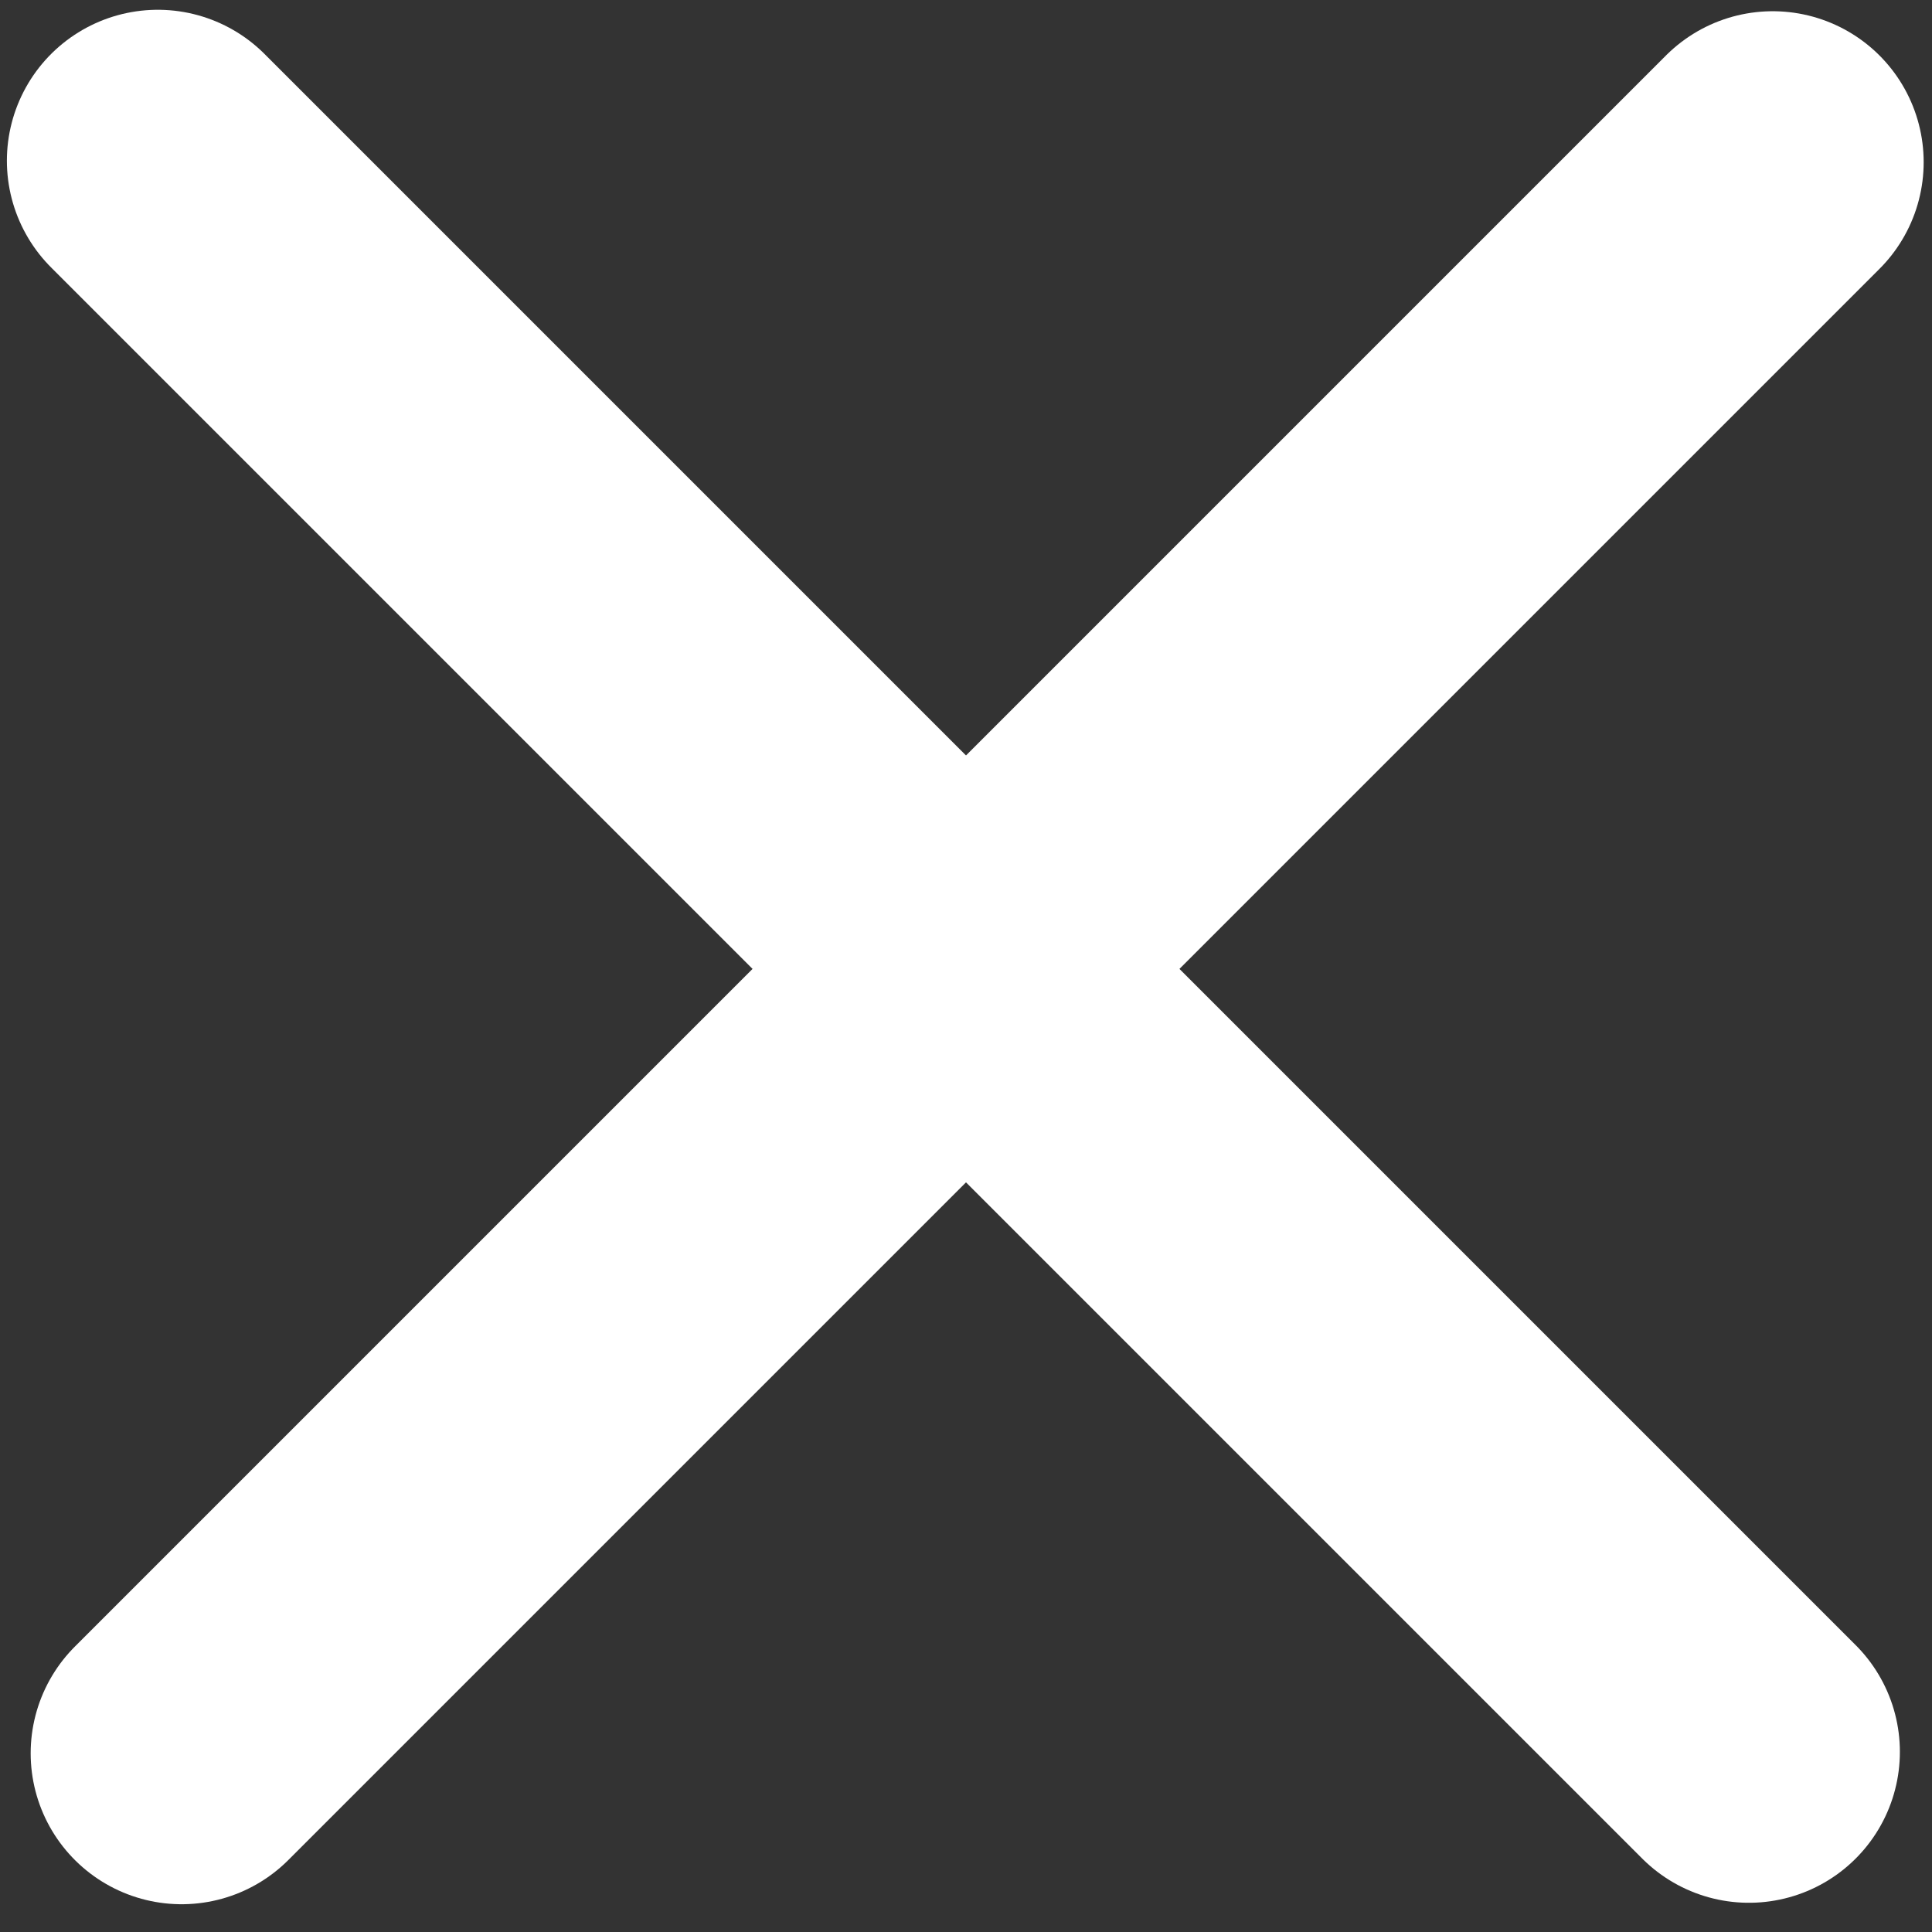
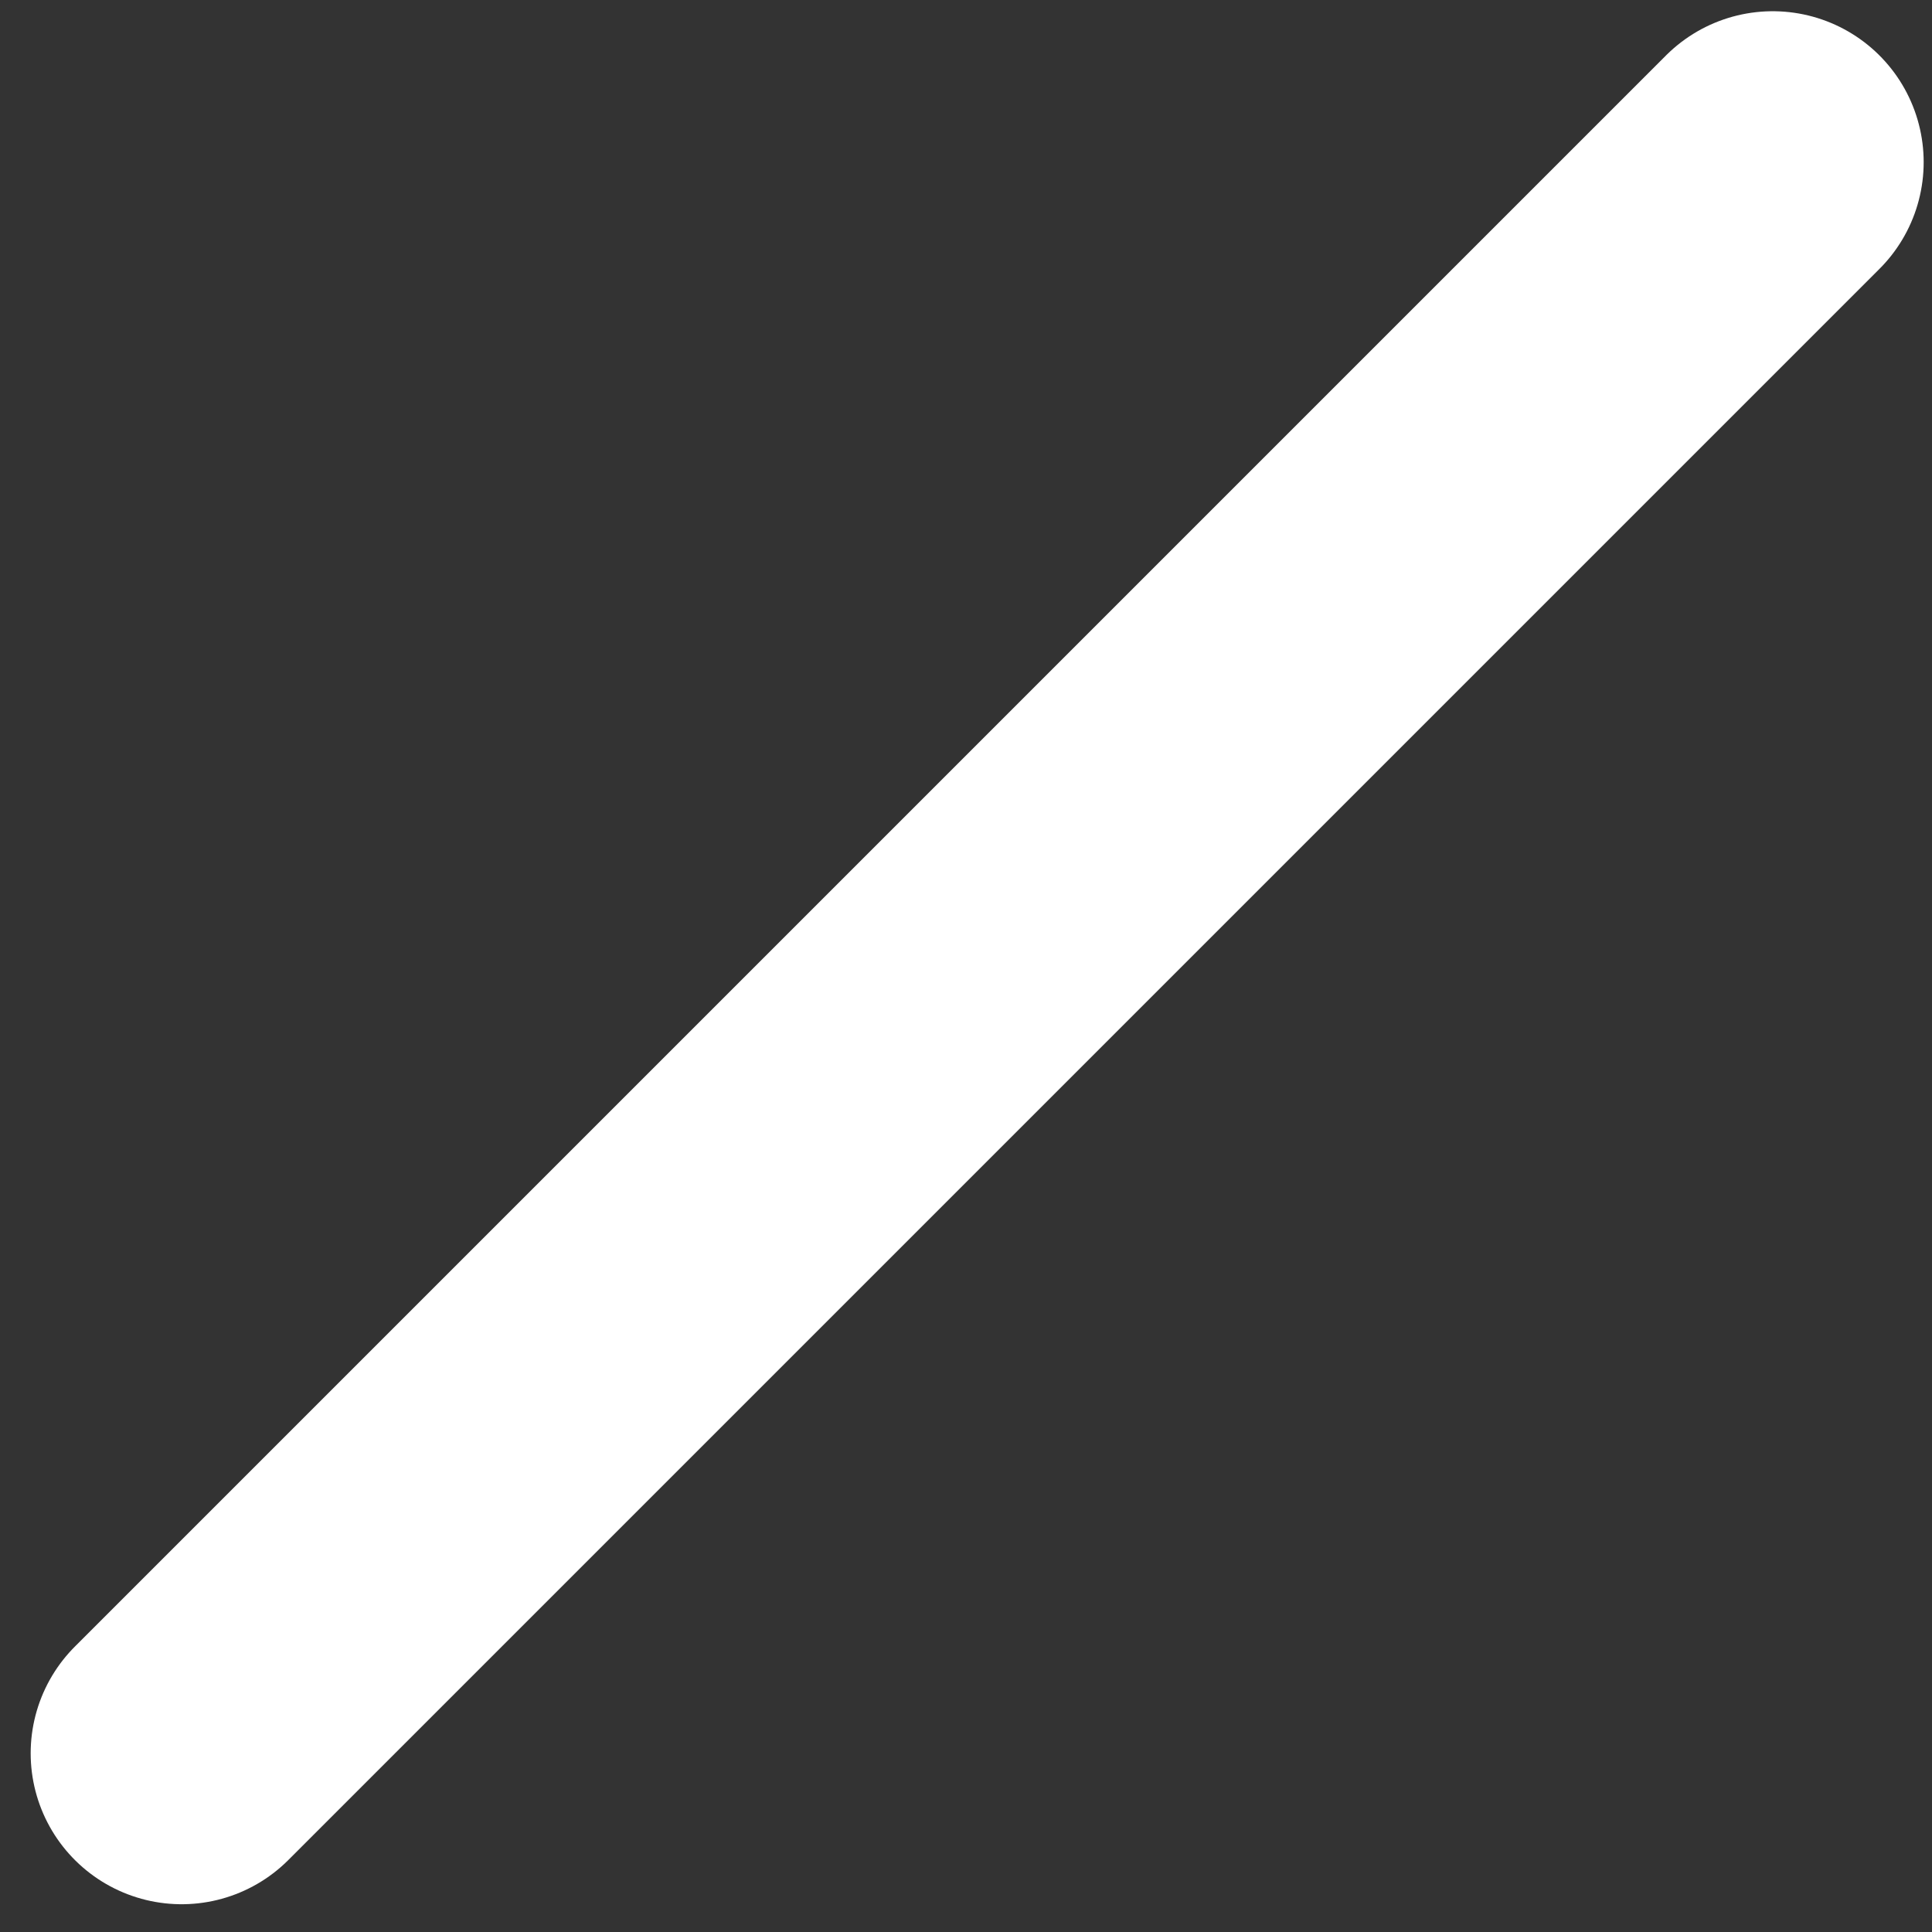
<svg xmlns="http://www.w3.org/2000/svg" width="16" height="16" viewBox="0 0 16 16" fill="none">
  <rect x="0" y="0" width="16" height="16" fill="#333333" stroke="none" />
-   <path d="M14.484 14.508L1.307 1.331" stroke="white" stroke-width="2.5" stroke-linecap="round" stroke-linejoin="round" />
  <path d="M1.504 14.52L14.681 1.343" stroke="white" stroke-width="2.5" stroke-linecap="round" stroke-linejoin="round" />
</svg>